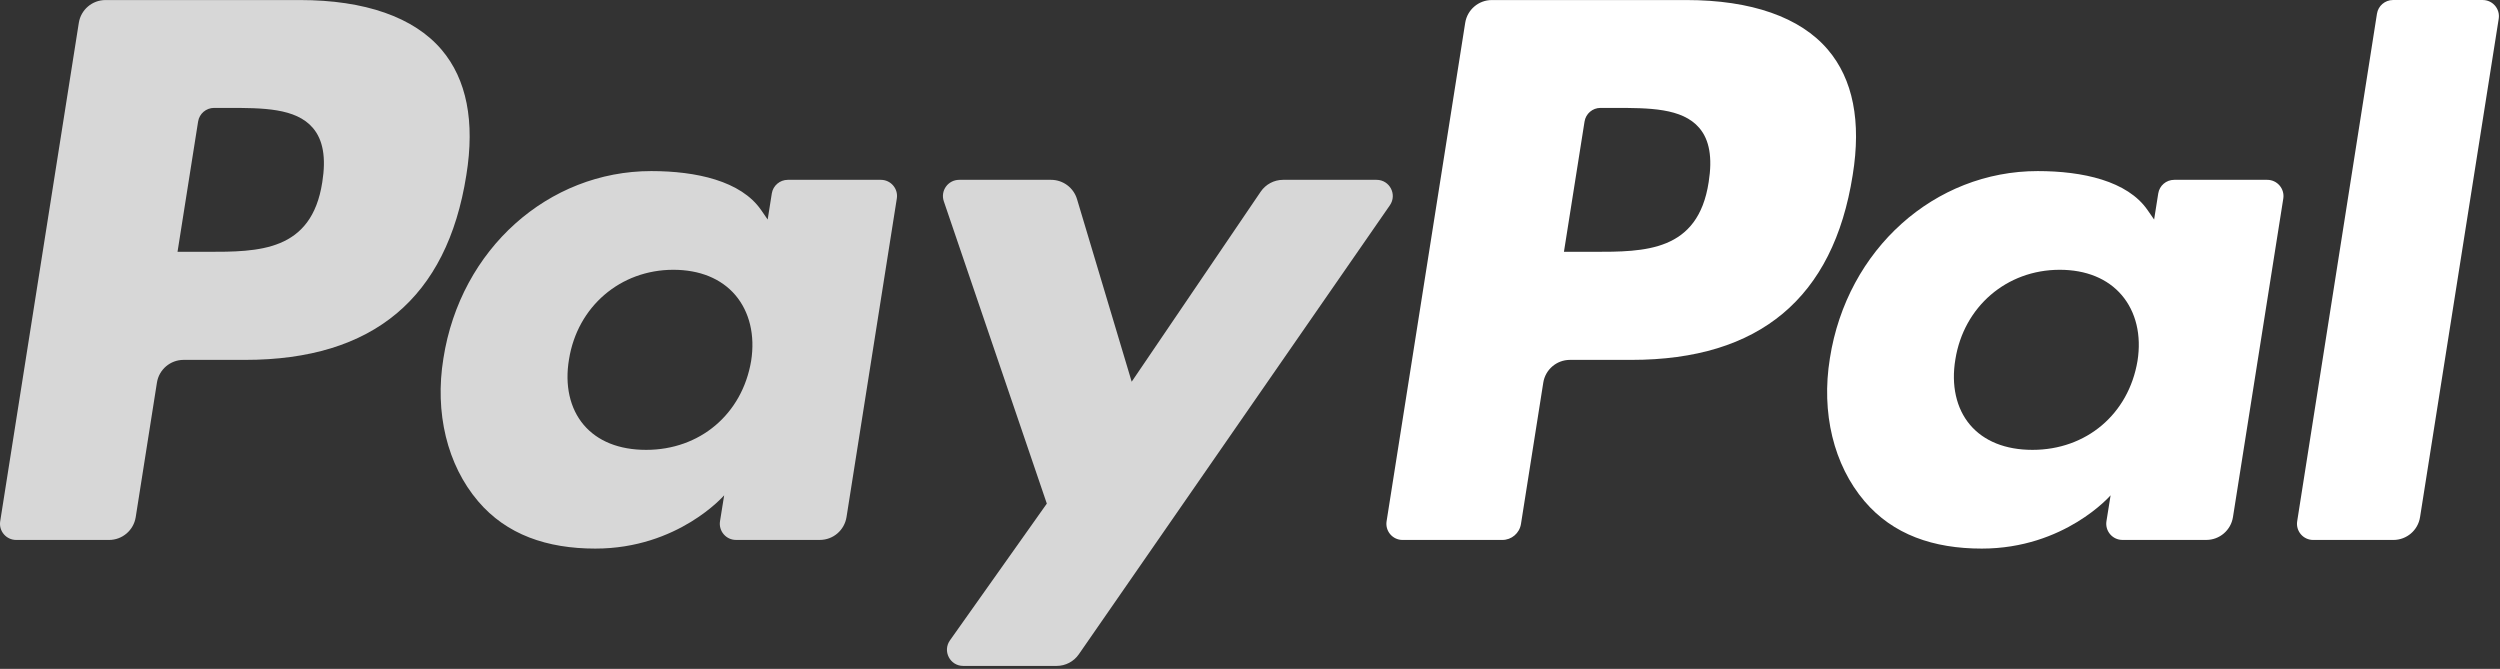
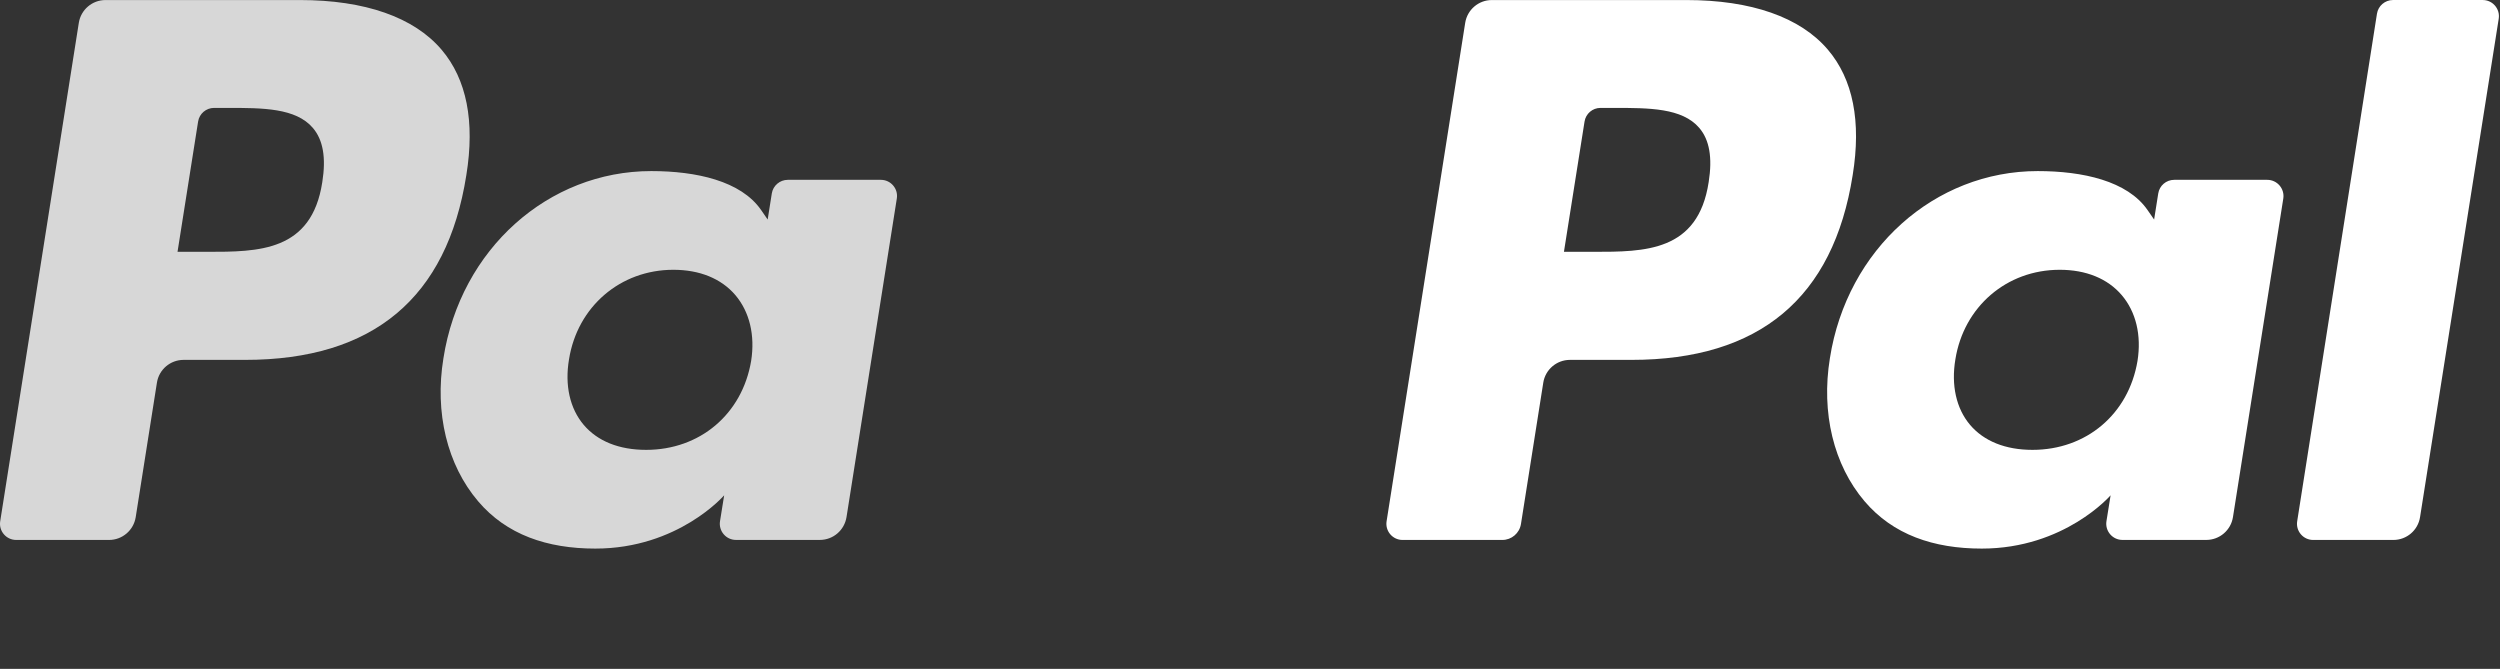
<svg xmlns="http://www.w3.org/2000/svg" width="527" height="141" viewBox="0 0 527 141" fill="none">
  <rect x="0" y="0" width="527" height="141" fill="#333333" stroke="none" />
  <g clip-path="url(#clip0_1347_2)">
    <path d="M63.213 0.009H22.24C19.436 0.009 17.052 2.047 16.614 4.816L0.043 109.88C-0.287 111.953 1.319 113.822 3.422 113.822H22.983C25.787 113.822 28.171 111.786 28.608 109.012L33.078 80.674C33.509 77.9 35.899 75.863 38.697 75.863H51.668C78.658 75.863 94.234 62.802 98.303 36.921C100.136 25.598 98.38 16.701 93.078 10.47C87.255 3.628 76.926 0.009 63.213 0.009ZM67.94 38.383C65.699 53.085 54.466 53.085 43.604 53.085H37.421L41.759 25.628C42.017 23.968 43.454 22.746 45.132 22.746H47.965C55.364 22.746 62.344 22.746 65.951 26.963C68.102 29.48 68.761 33.218 67.94 38.383Z" fill="#D7D7D7" />
    <path d="M185.688 37.909H166.068C164.396 37.909 162.953 39.131 162.694 40.791L161.826 46.279L160.454 44.289C156.206 38.124 146.734 36.064 137.28 36.064C115.599 36.064 97.08 52.485 93.474 75.521C91.599 87.012 94.265 97.999 100.783 105.662C106.762 112.707 115.317 115.643 125.496 115.643C142.966 115.643 152.654 104.41 152.654 104.41L151.779 109.862C151.449 111.947 153.055 113.816 155.146 113.816H172.819C175.629 113.816 178.001 111.779 178.445 109.005L189.049 41.851C189.385 39.784 187.785 37.909 185.688 37.909ZM158.339 76.096C156.446 87.305 147.549 94.831 136.203 94.831C130.505 94.831 125.951 93.003 123.027 89.54C120.128 86.101 119.025 81.207 119.948 75.754C121.715 64.641 130.763 56.871 141.935 56.871C147.508 56.871 152.036 58.722 155.02 62.214C158.01 65.743 159.195 70.668 158.339 76.096Z" fill="#D7D7D7" />
-     <path d="M290.184 37.909H270.468C268.586 37.909 266.819 38.844 265.753 40.408L238.559 80.464L227.033 41.971C226.308 39.562 224.085 37.909 221.569 37.909H202.194C199.839 37.909 198.204 40.209 198.953 42.426L220.67 106.159L200.253 134.982C198.646 137.252 200.264 140.375 203.039 140.375H222.731C224.6 140.375 226.35 139.464 227.41 137.93L292.987 43.272C294.557 41.006 292.946 37.909 290.184 37.909Z" fill="#D7D7D7" />
    <path d="M355.462 0.009H314.484C311.686 0.009 309.301 2.047 308.864 4.816L292.293 109.88C291.964 111.953 293.569 113.822 295.66 113.822H316.689C318.641 113.822 320.314 112.397 320.619 110.456L325.321 80.674C325.753 77.9 328.144 75.863 330.941 75.863H343.906C370.901 75.863 386.473 62.802 390.546 36.921C392.386 25.598 390.619 16.701 385.316 10.47C379.499 3.628 369.176 0.009 355.462 0.009ZM360.19 38.383C357.955 53.085 346.723 53.085 335.854 53.085H329.677L334.021 25.628C334.279 23.968 335.704 22.746 337.388 22.746H340.221C347.615 22.746 354.6 22.746 358.206 26.963C360.357 29.48 361.01 33.218 360.19 38.383Z" fill="white" />
    <path d="M477.933 37.909H458.324C456.64 37.909 455.208 39.131 454.956 40.791L454.088 46.279L452.71 44.289C448.463 38.124 438.996 36.064 429.543 36.064C407.86 36.064 389.349 52.485 385.741 75.521C383.873 87.012 386.526 97.999 393.045 105.662C399.036 112.707 407.579 115.643 417.758 115.643C435.228 115.643 444.915 104.41 444.915 104.41L444.04 109.862C443.711 111.947 445.316 113.816 447.42 113.816H465.088C467.885 113.816 470.27 111.779 470.708 109.005L481.318 41.851C481.64 39.784 480.035 37.909 477.933 37.909ZM450.583 76.096C448.701 87.305 439.793 94.831 428.446 94.831C422.76 94.831 418.195 93.003 415.271 89.54C412.373 86.101 411.281 81.207 412.193 75.754C413.971 64.641 423.006 56.871 434.18 56.871C439.751 56.871 444.28 58.722 447.264 62.214C450.265 65.743 451.451 70.668 450.583 76.096Z" fill="white" />
    <path d="M501.064 2.892L484.246 109.88C483.918 111.953 485.523 113.822 487.614 113.822H504.52C507.33 113.822 509.715 111.786 510.146 109.012L526.729 3.953C527.059 1.879 525.454 0.004 523.363 0.004H504.43C502.759 0.009 501.321 1.233 501.064 2.892Z" fill="white" />
  </g>
  <defs>
    <clipPath id="clip0_1347_2">
      <rect width="526.775" height="140.375" fill="white" />
    </clipPath>
  </defs>
</svg>